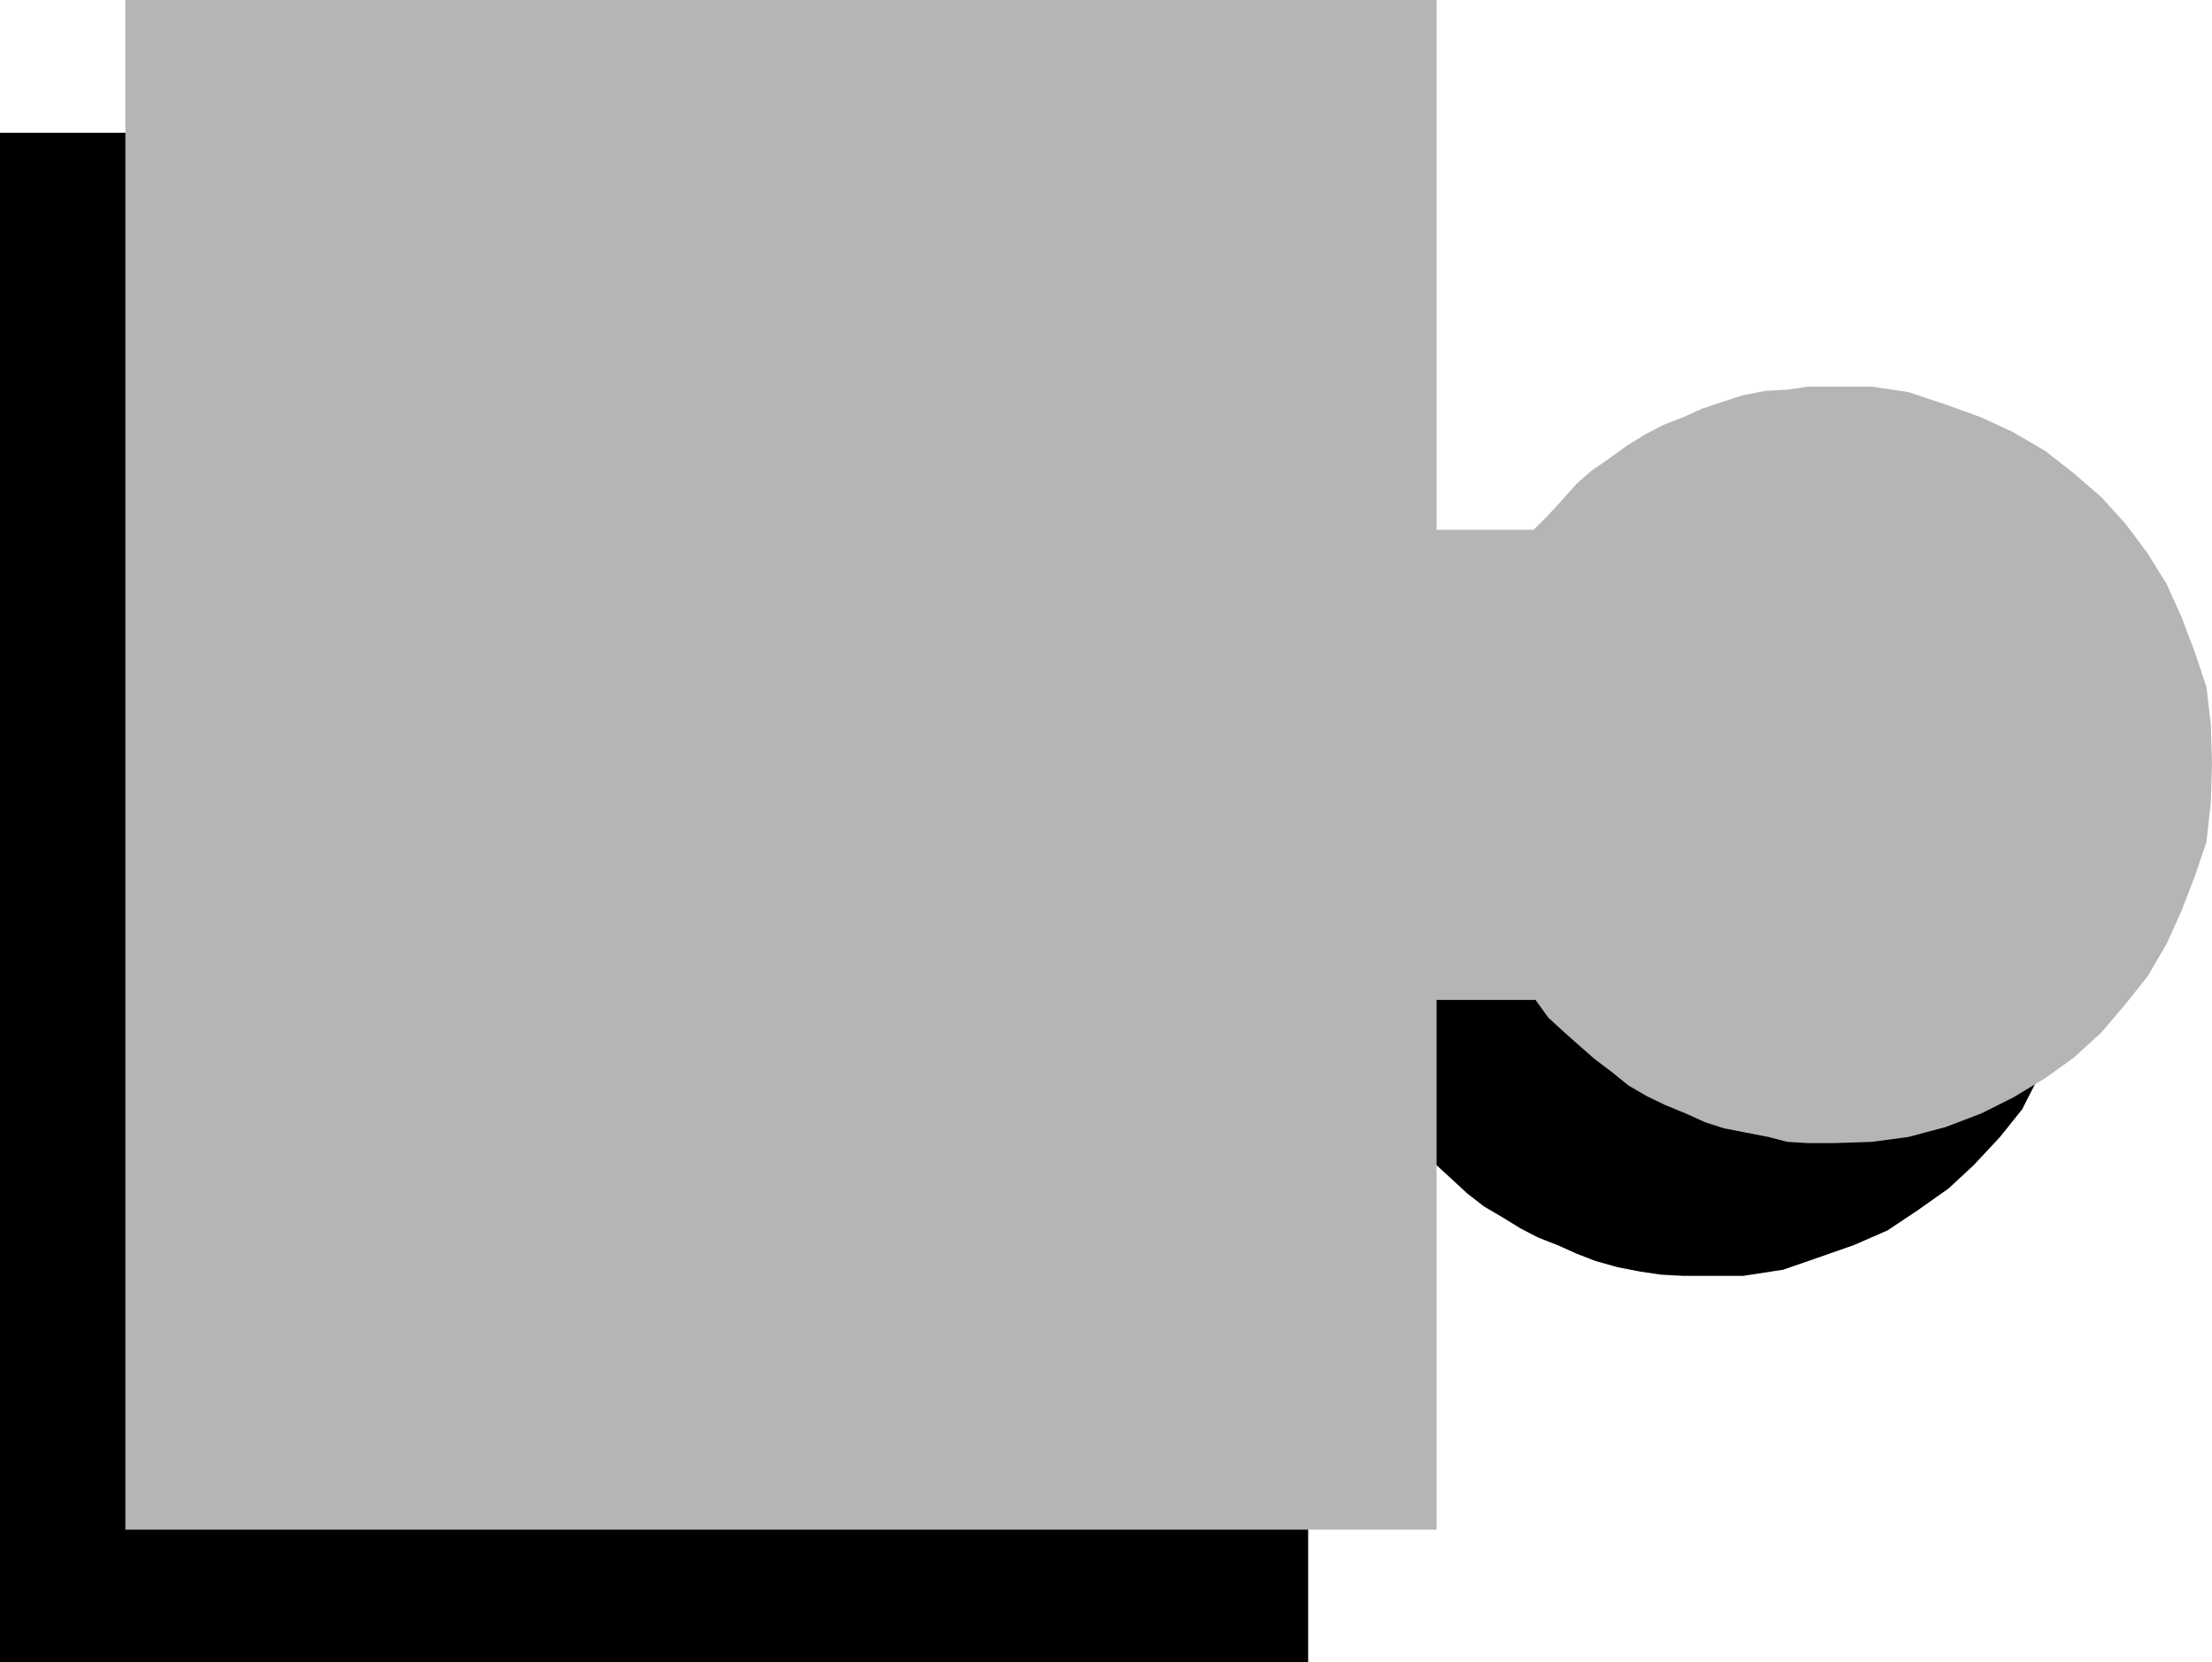
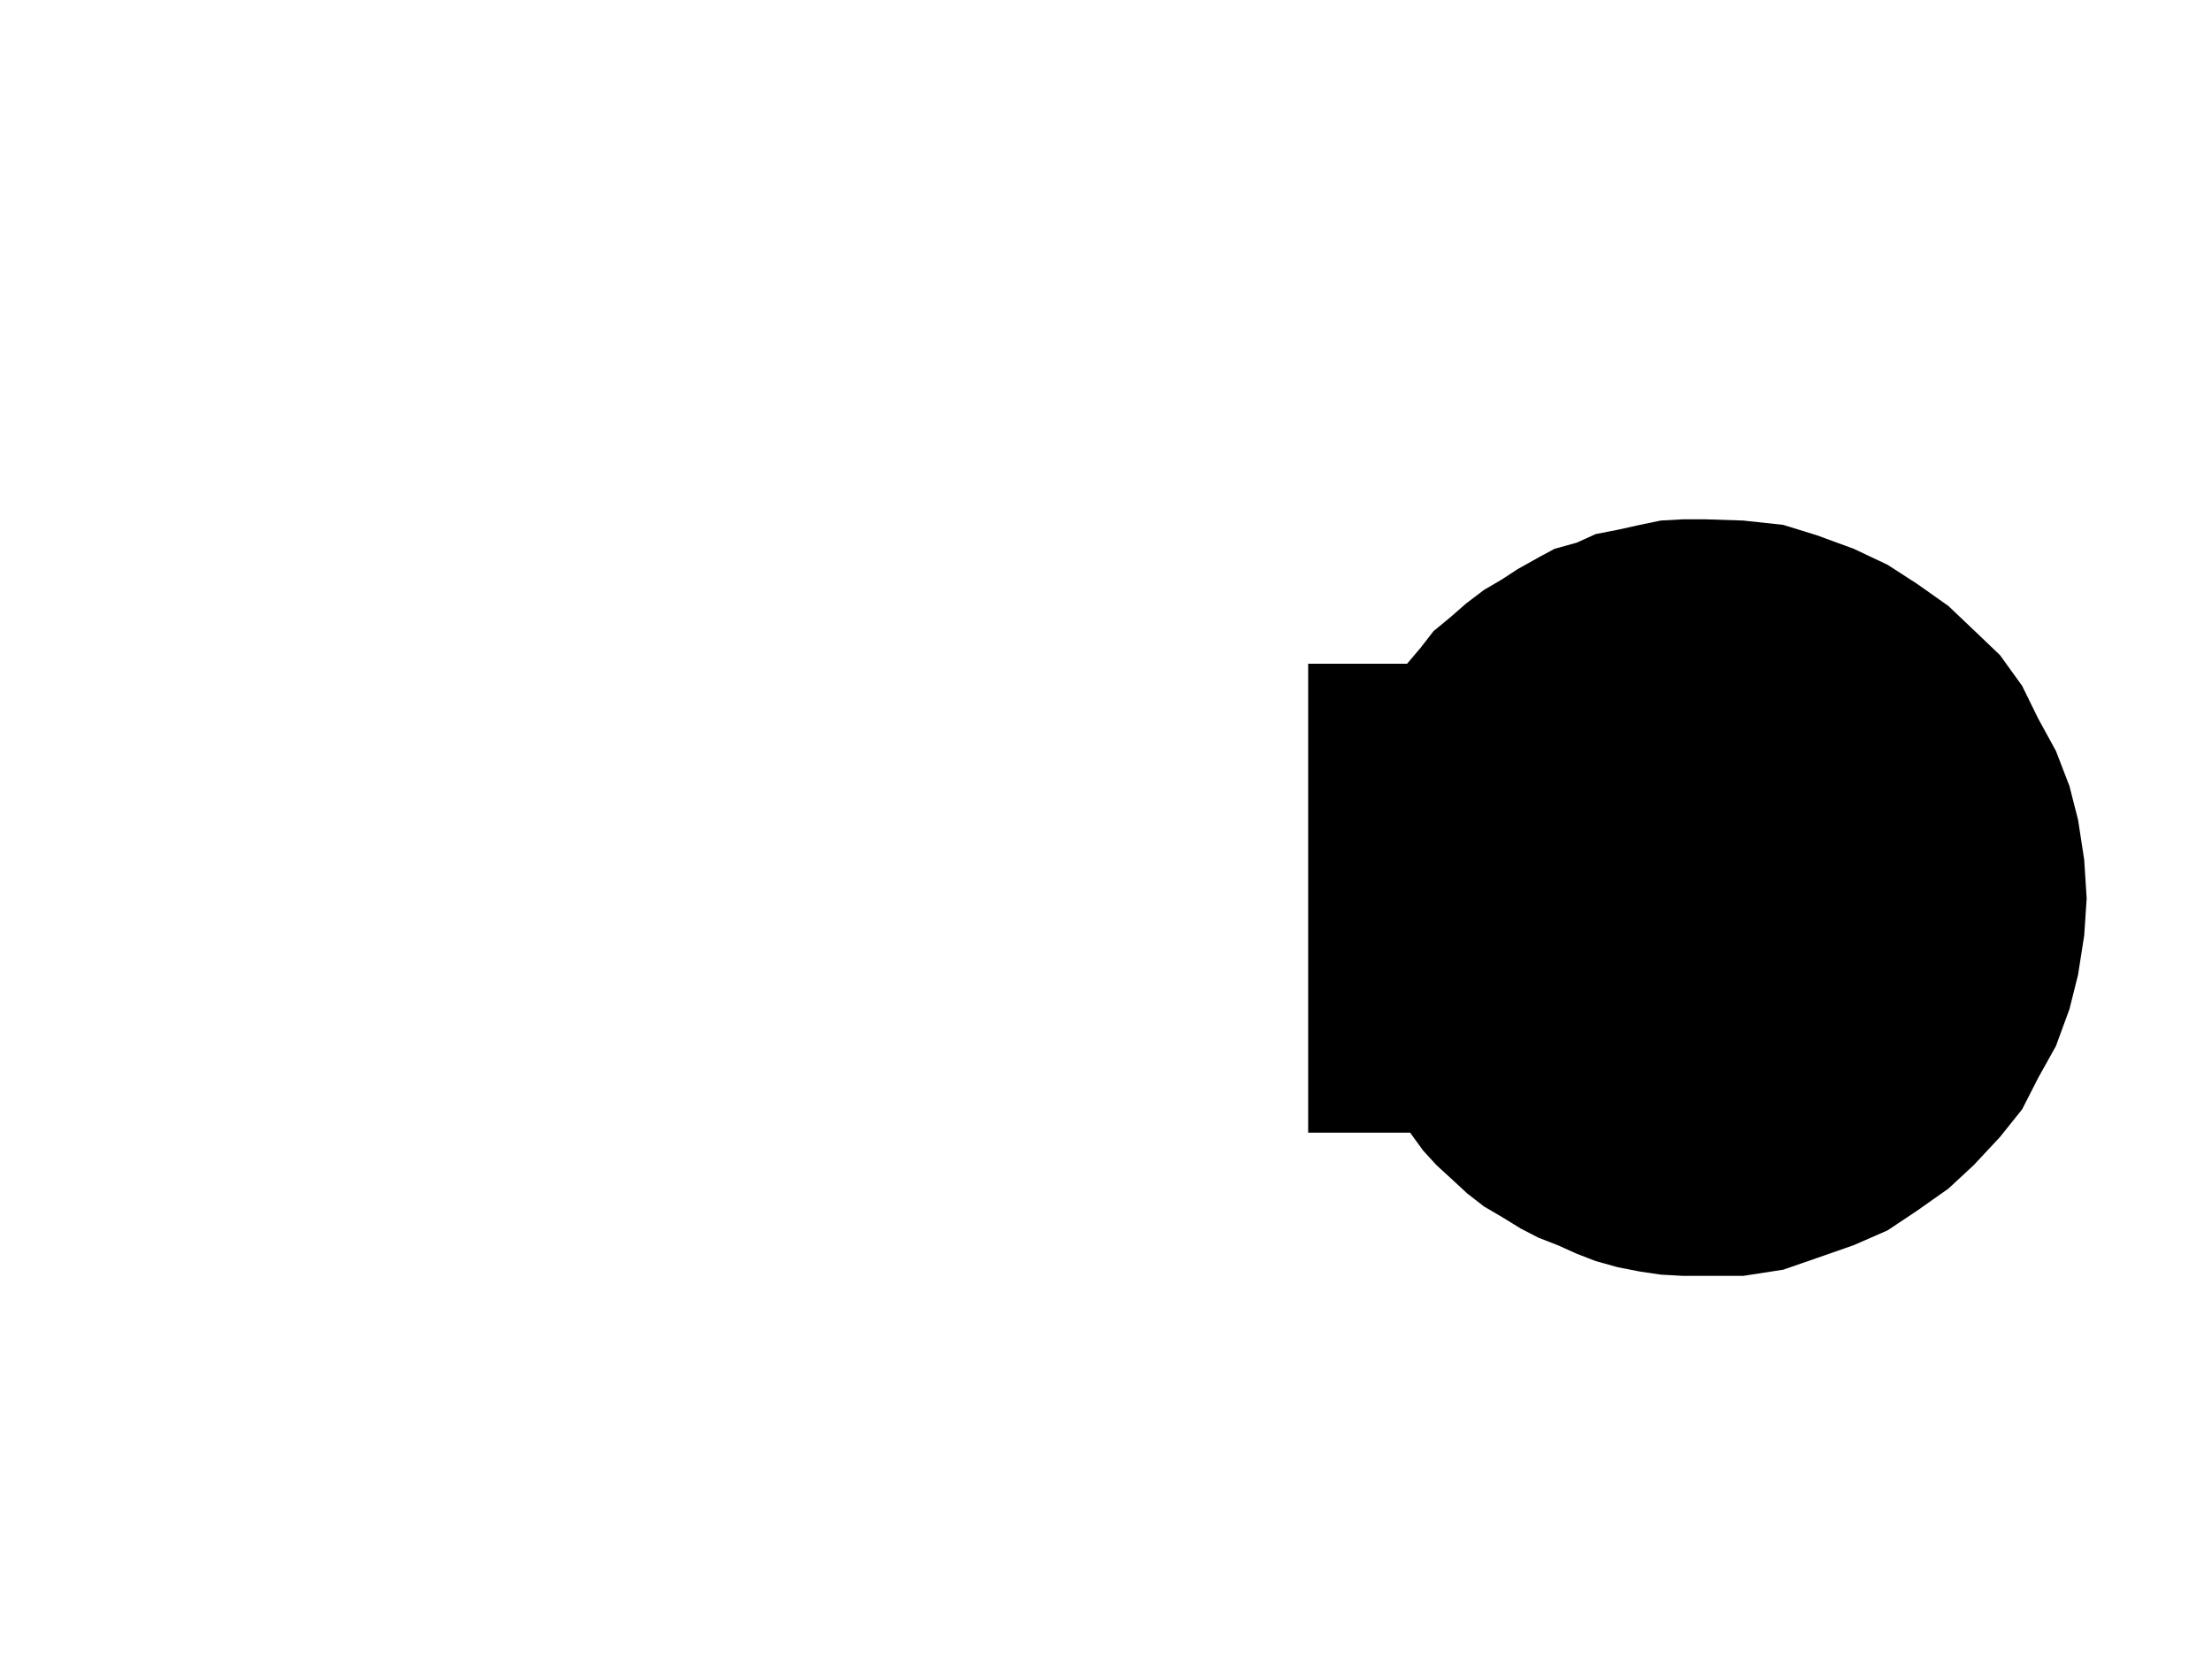
<svg xmlns="http://www.w3.org/2000/svg" width="360" height="270.5">
-   <path d="M229.5 184.3h-16.598v86.2H0V21.602h212.902V108H229l2.203-2.598 2.098-2.703 2.902-2.398 2.399-2.102L241.5 96l2.902-1.7L247 92.603l3.402-1.903L253 89.301l3.602-1 3.101-1.399 3.598-.703 3.601-.797 3.399-.703 3.601-.199h3.598l6.203.2 6.5.702 5.5 1.7 6 2.199 5.5 2.601L312 95l5.102 3.602 4.101 3.898 4.297 4.102 3.602 5 2.601 5.3 2.899 5.297 2.199 5.703 1.402 5.5 1 6.5.399 6.297-.399 6-1 6.403-1.402 5.597-2.2 6-2.898 5.203-2.601 5.098-3.602 4.5-4.297 4.602-4.101 3.8L312 197l-4.797 3.2-5.5 2.402-6 2.097-5.5 1.903-6.5 1h-9.8l-3.602-.2-3.399-.5-3.601-.703-3.598-1-3.101-1.199-3.102-1.398-3.098-1.2-2.902-1.5-3.098-1.902-2.902-1.7-2.7-2.1-2.597-2.4-2.402-2.198-2.2-2.403-2.101-2.898" />
-   <path fill="#b5b5b5" d="M249.902 162.7h-16.101v86.202H20.402V0h213.399v86.2h15.8L252 83.8l2.203-2.398 2.399-2.703L259 76.602l2.902-2 2.899-2.102 3.101-1.898 2.899-1.5 3.101-1.2L277 66.5l3.602-1.2 3.101-1 3.598-.698 3.601-.2 3.399-.5h10.3l6 .899 6 2 5.801 2.101 5.2 2.399 5.3 3.101L337.5 77l4.5 3.902 3.902 4.297L349.5 90l3.102 5 2.398 5.3 2.203 5.802 1.899 5.699.699 6 .199 6.5-.2 6.3-.698 6.399-1.899 5.602L355 148.3l-2.398 5.3-3.102 5.301-3.598 4.5L342 168l-4.5 4.102-4.598 3.3-5.3 3.2-5.2 2.597-5.8 2.203-6 1.598-6 .8-6.2.2h-4.101l-3.399-.2-3.101-.8-3.598-.7-3.601-.698-3.102-1-3.098-1.403-3.402-1.398-3.098-1.5-2.902-1.7-2.598-2.101-2.902-2.2-2.398-2.1-2.7-2.4-2.402-2.198-2.098-2.903" />
+   <path d="M229.5 184.3h-16.598v86.2H0h212.902V108H229l2.203-2.598 2.098-2.703 2.902-2.398 2.399-2.102L241.5 96l2.902-1.7L247 92.603l3.402-1.903L253 89.301l3.602-1 3.101-1.399 3.598-.703 3.601-.797 3.399-.703 3.601-.199h3.598l6.203.2 6.5.702 5.5 1.7 6 2.199 5.5 2.601L312 95l5.102 3.602 4.101 3.898 4.297 4.102 3.602 5 2.601 5.3 2.899 5.297 2.199 5.703 1.402 5.5 1 6.5.399 6.297-.399 6-1 6.403-1.402 5.597-2.2 6-2.898 5.203-2.601 5.098-3.602 4.5-4.297 4.602-4.101 3.8L312 197l-4.797 3.2-5.5 2.402-6 2.097-5.5 1.903-6.5 1h-9.8l-3.602-.2-3.399-.5-3.601-.703-3.598-1-3.101-1.199-3.102-1.398-3.098-1.2-2.902-1.5-3.098-1.902-2.902-1.7-2.7-2.1-2.597-2.4-2.402-2.198-2.2-2.403-2.101-2.898" />
</svg>